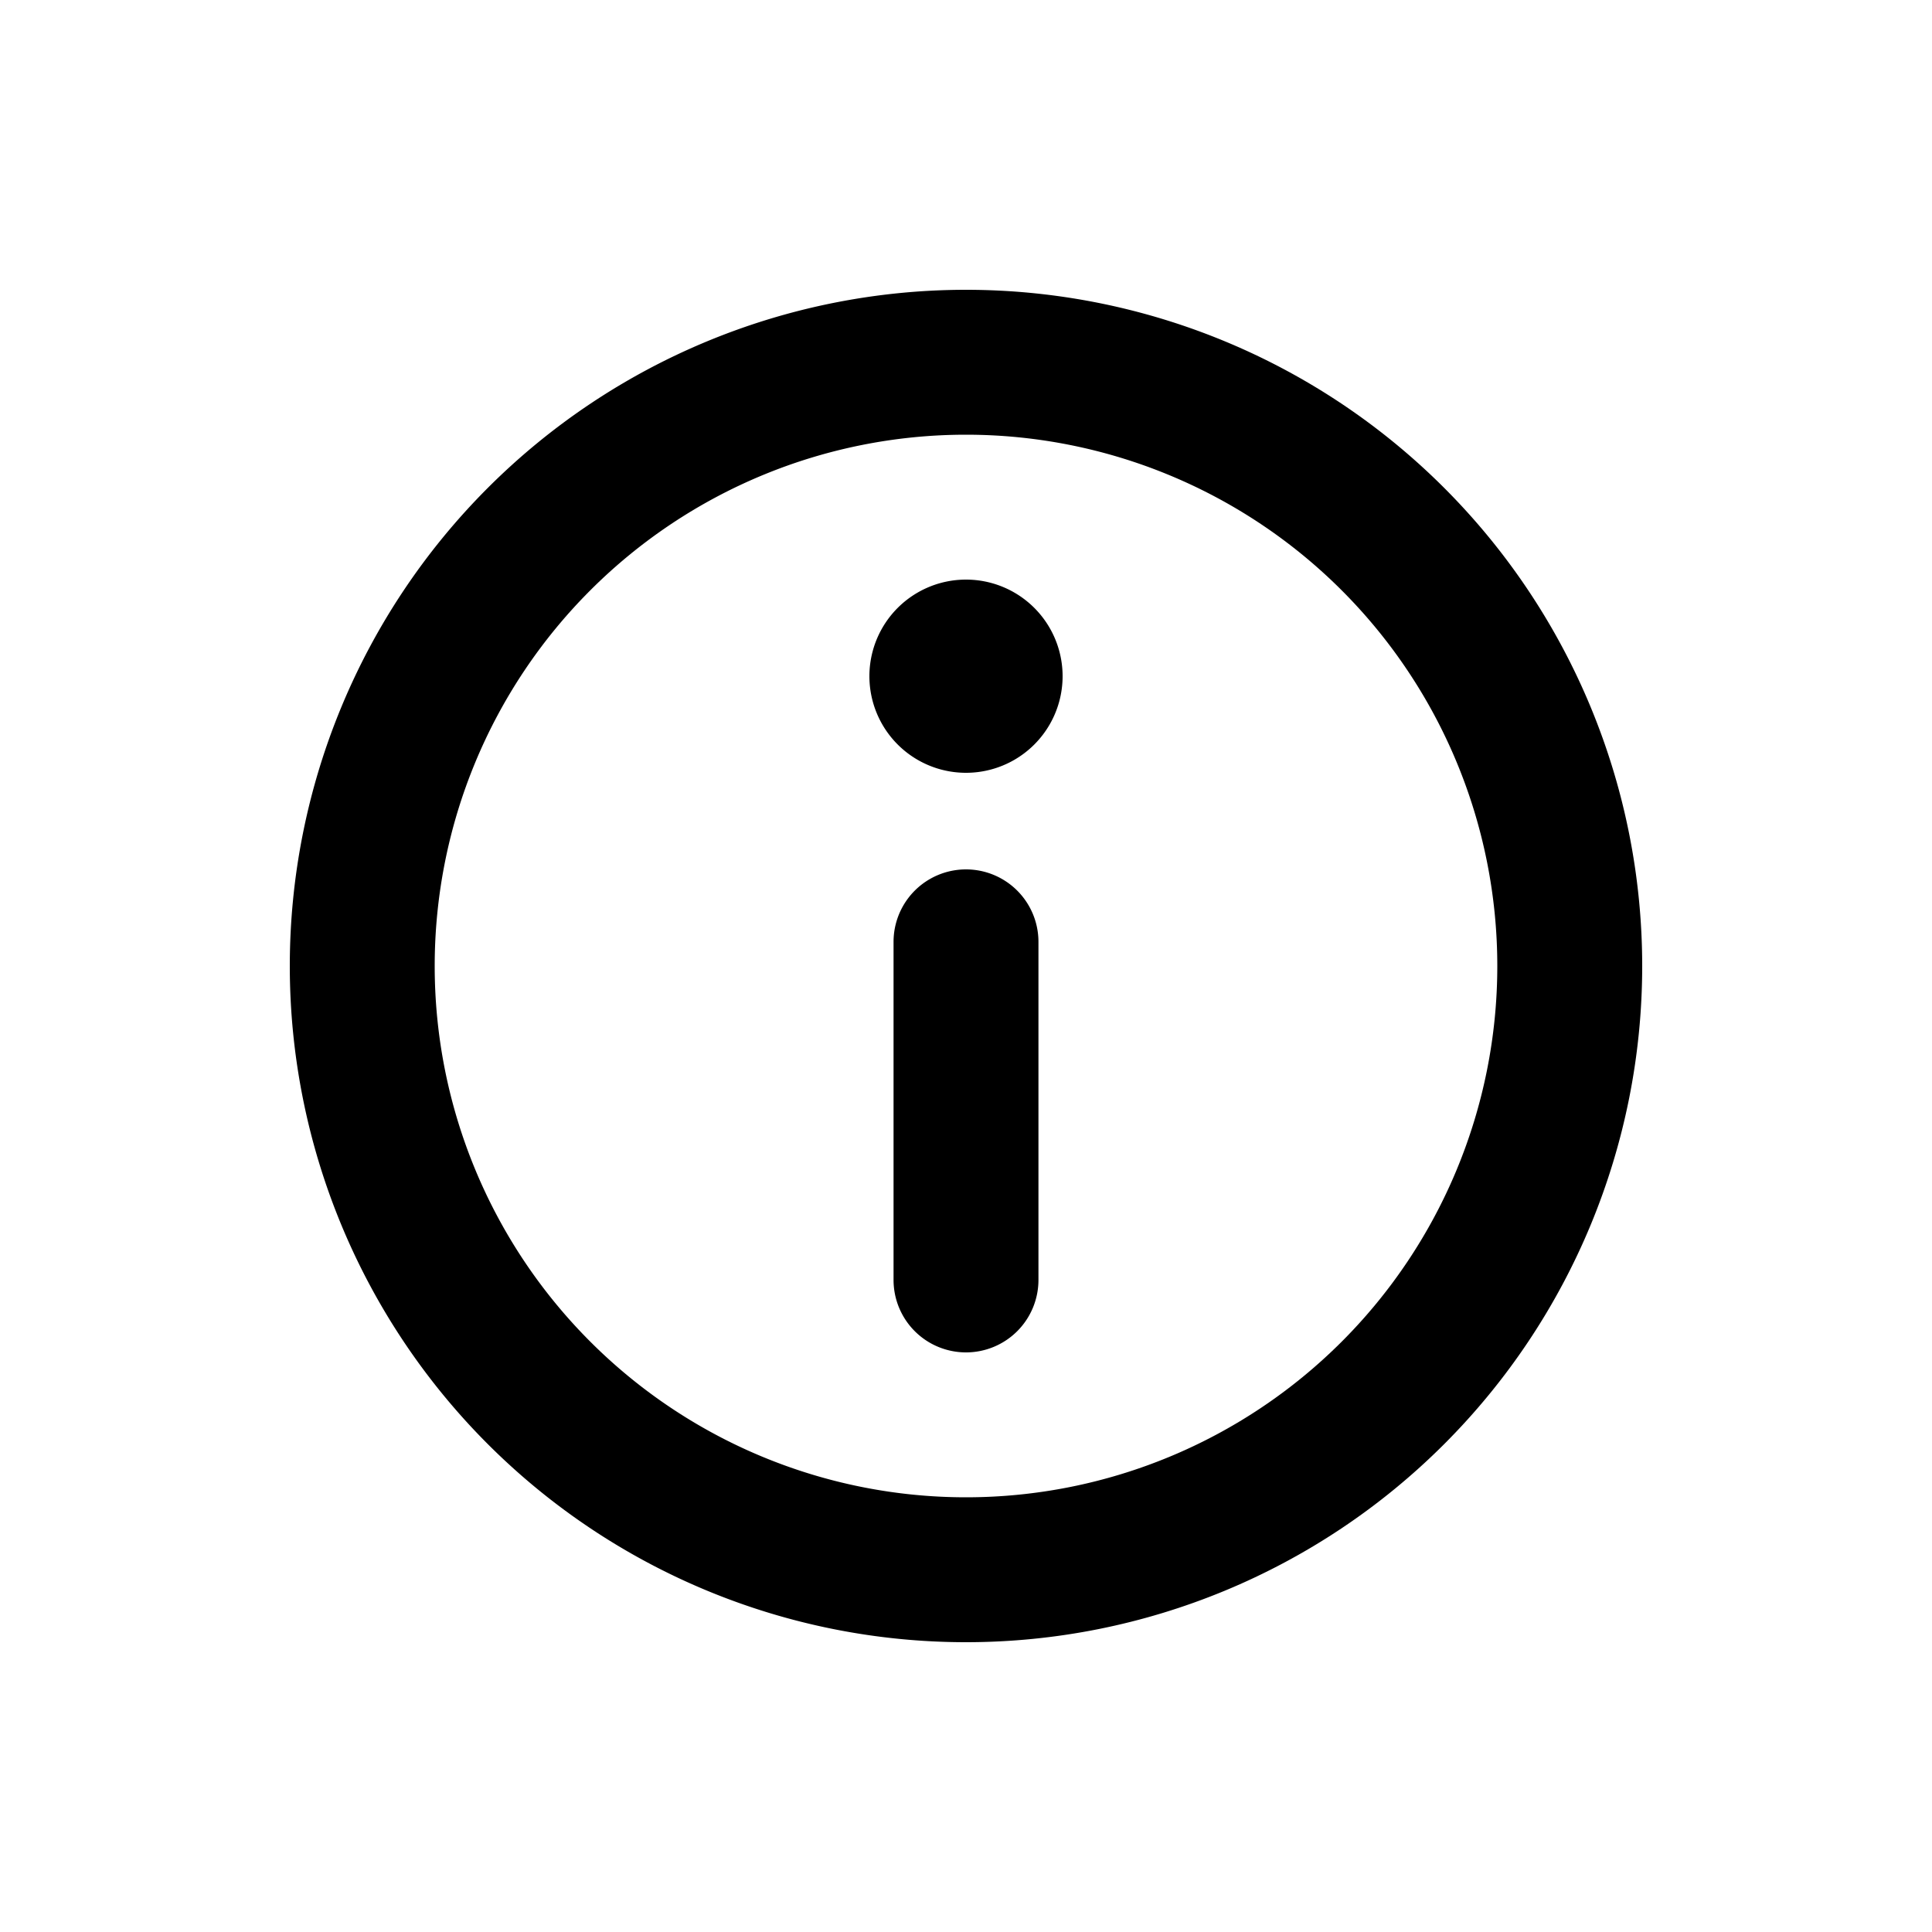
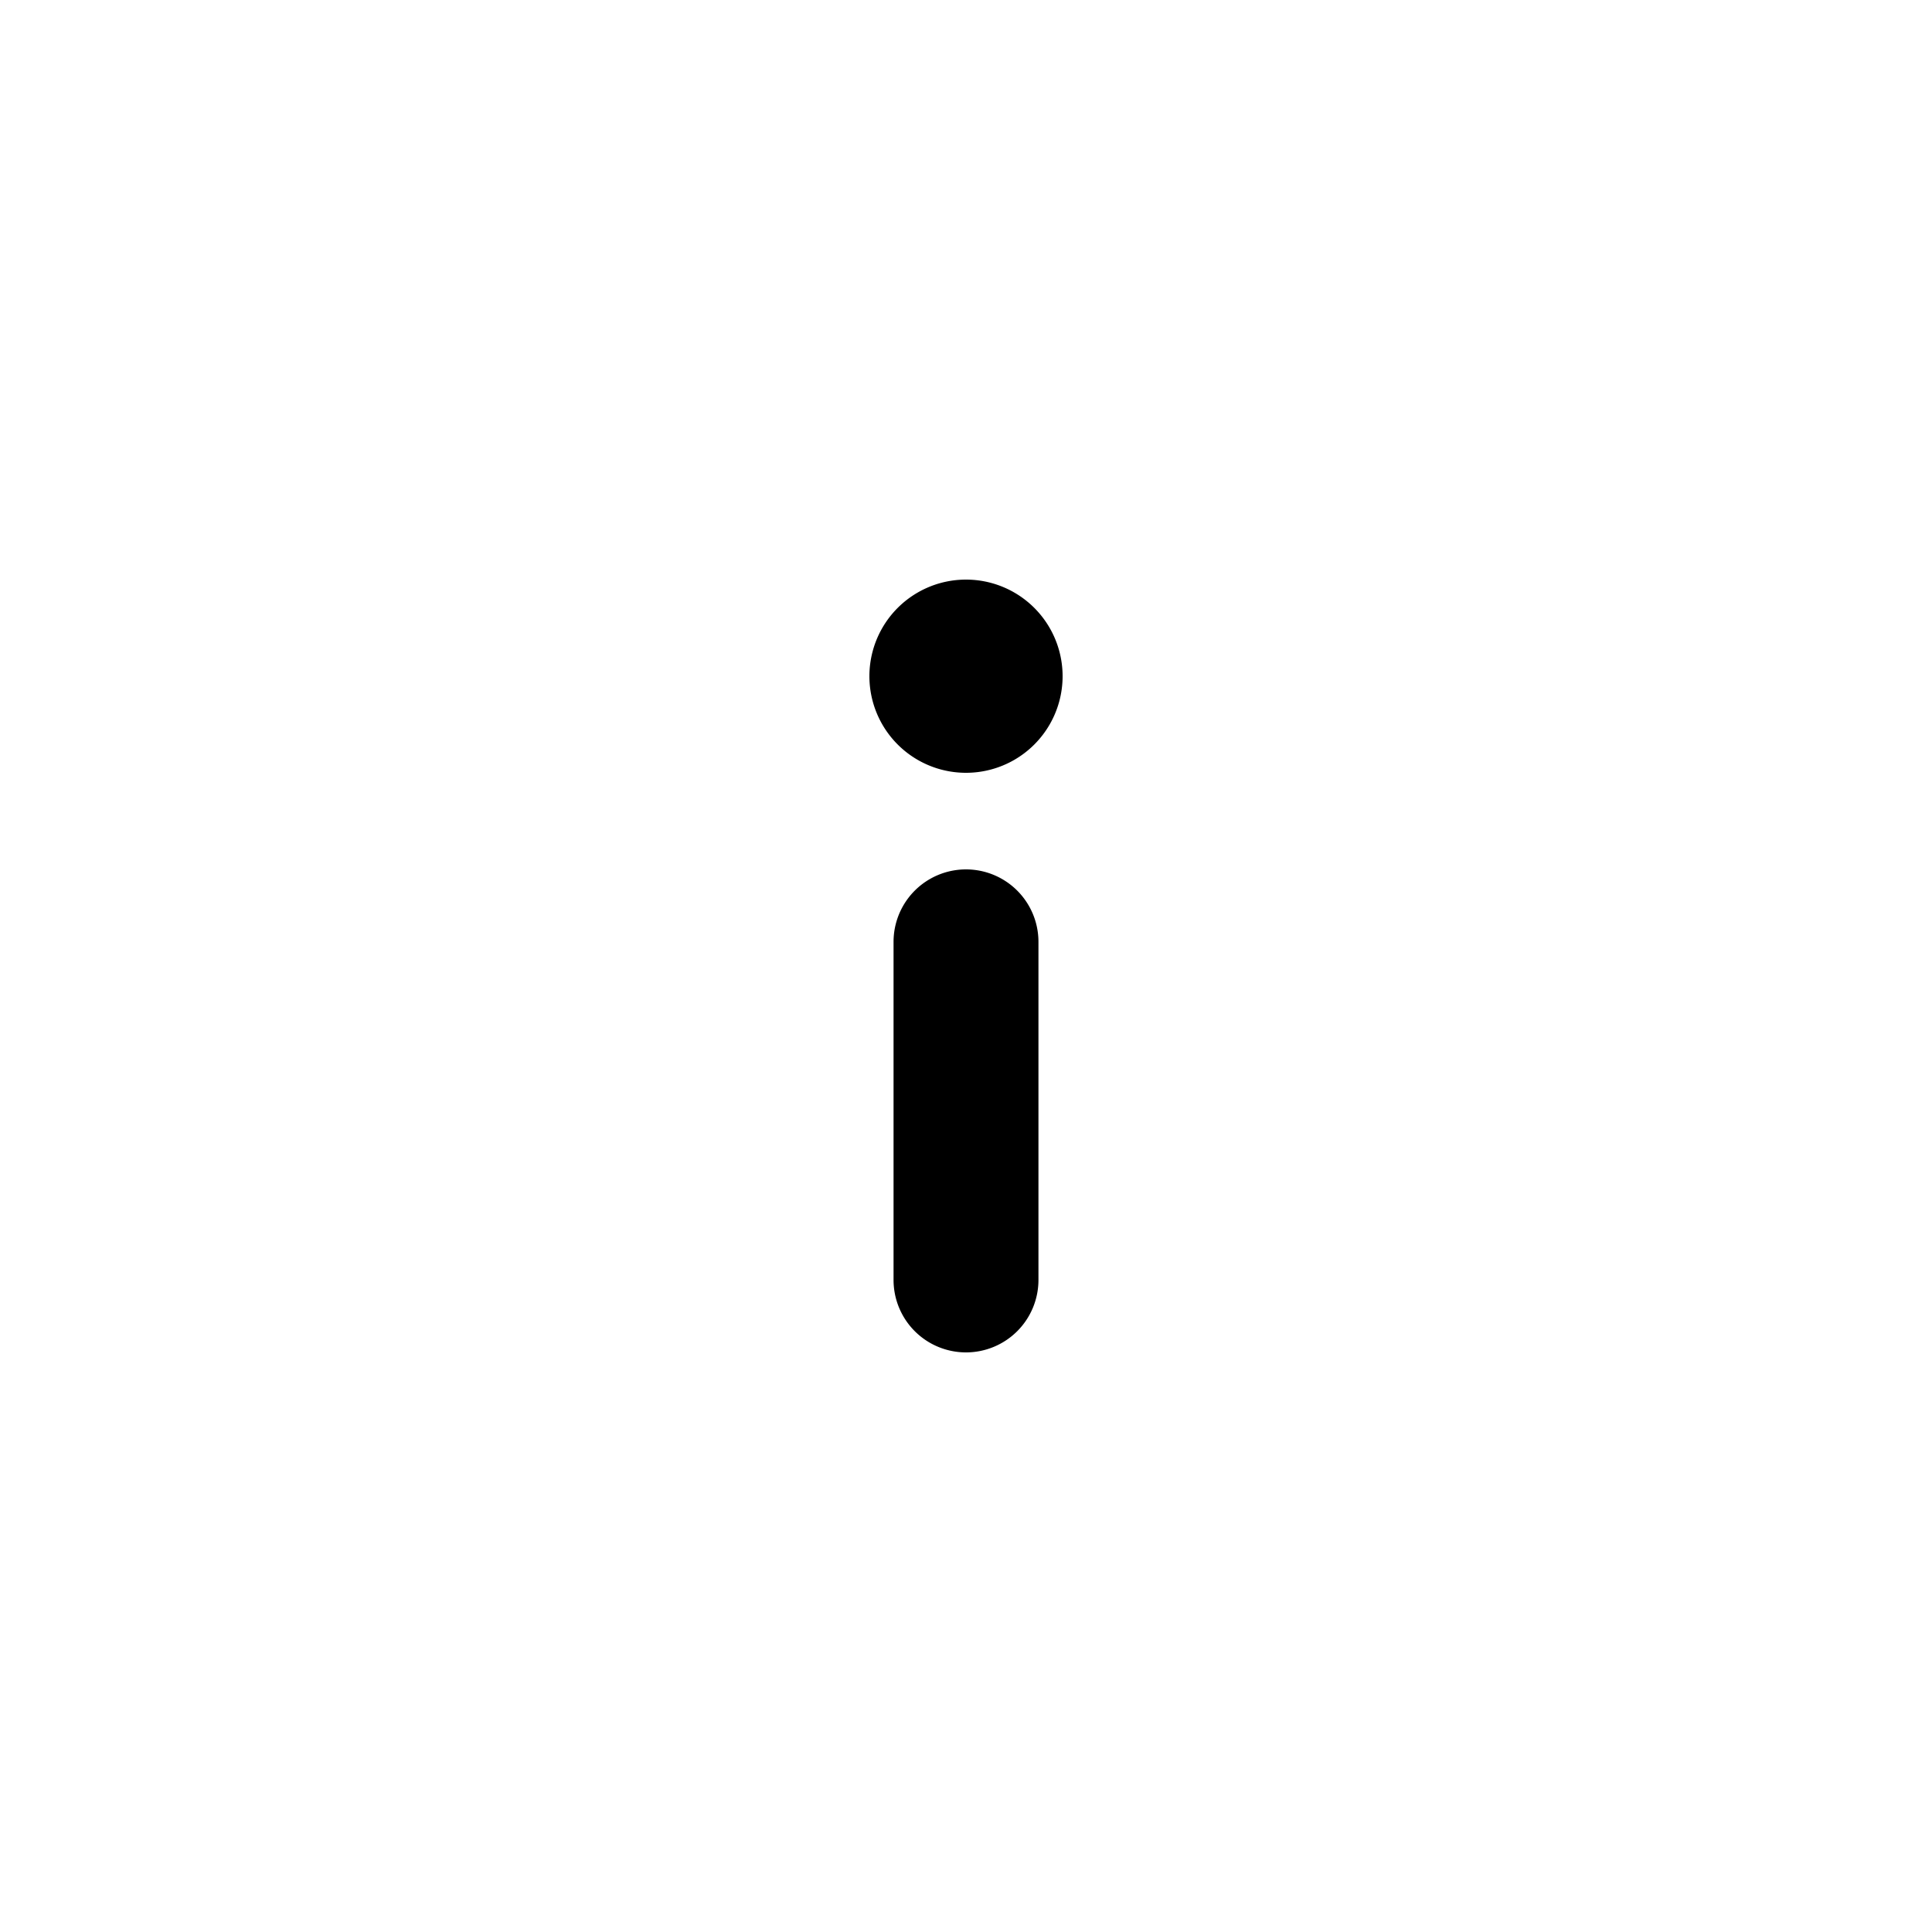
<svg xmlns="http://www.w3.org/2000/svg" viewBox="0 0 20 20">
  <path d="M10 14a.75.75 0 0 1-.75-.75v-3.5a.75.75 0 0 1 1.5 0v3.5a.75.75 0 0 1-.75.75Z" />
  <path d="M9 7a1 1 0 1 1 2 0 1 1 0 0 1-2 0Z" />
-   <path d="M17 10a7 7 0 1 1-14 0 7 7 0 0 1 14 0Zm-1.5 0a5.5 5.5 0 1 1-11 0 5.5 5.5 0 0 1 11 0Z" fill-rule="evenodd" />
</svg>